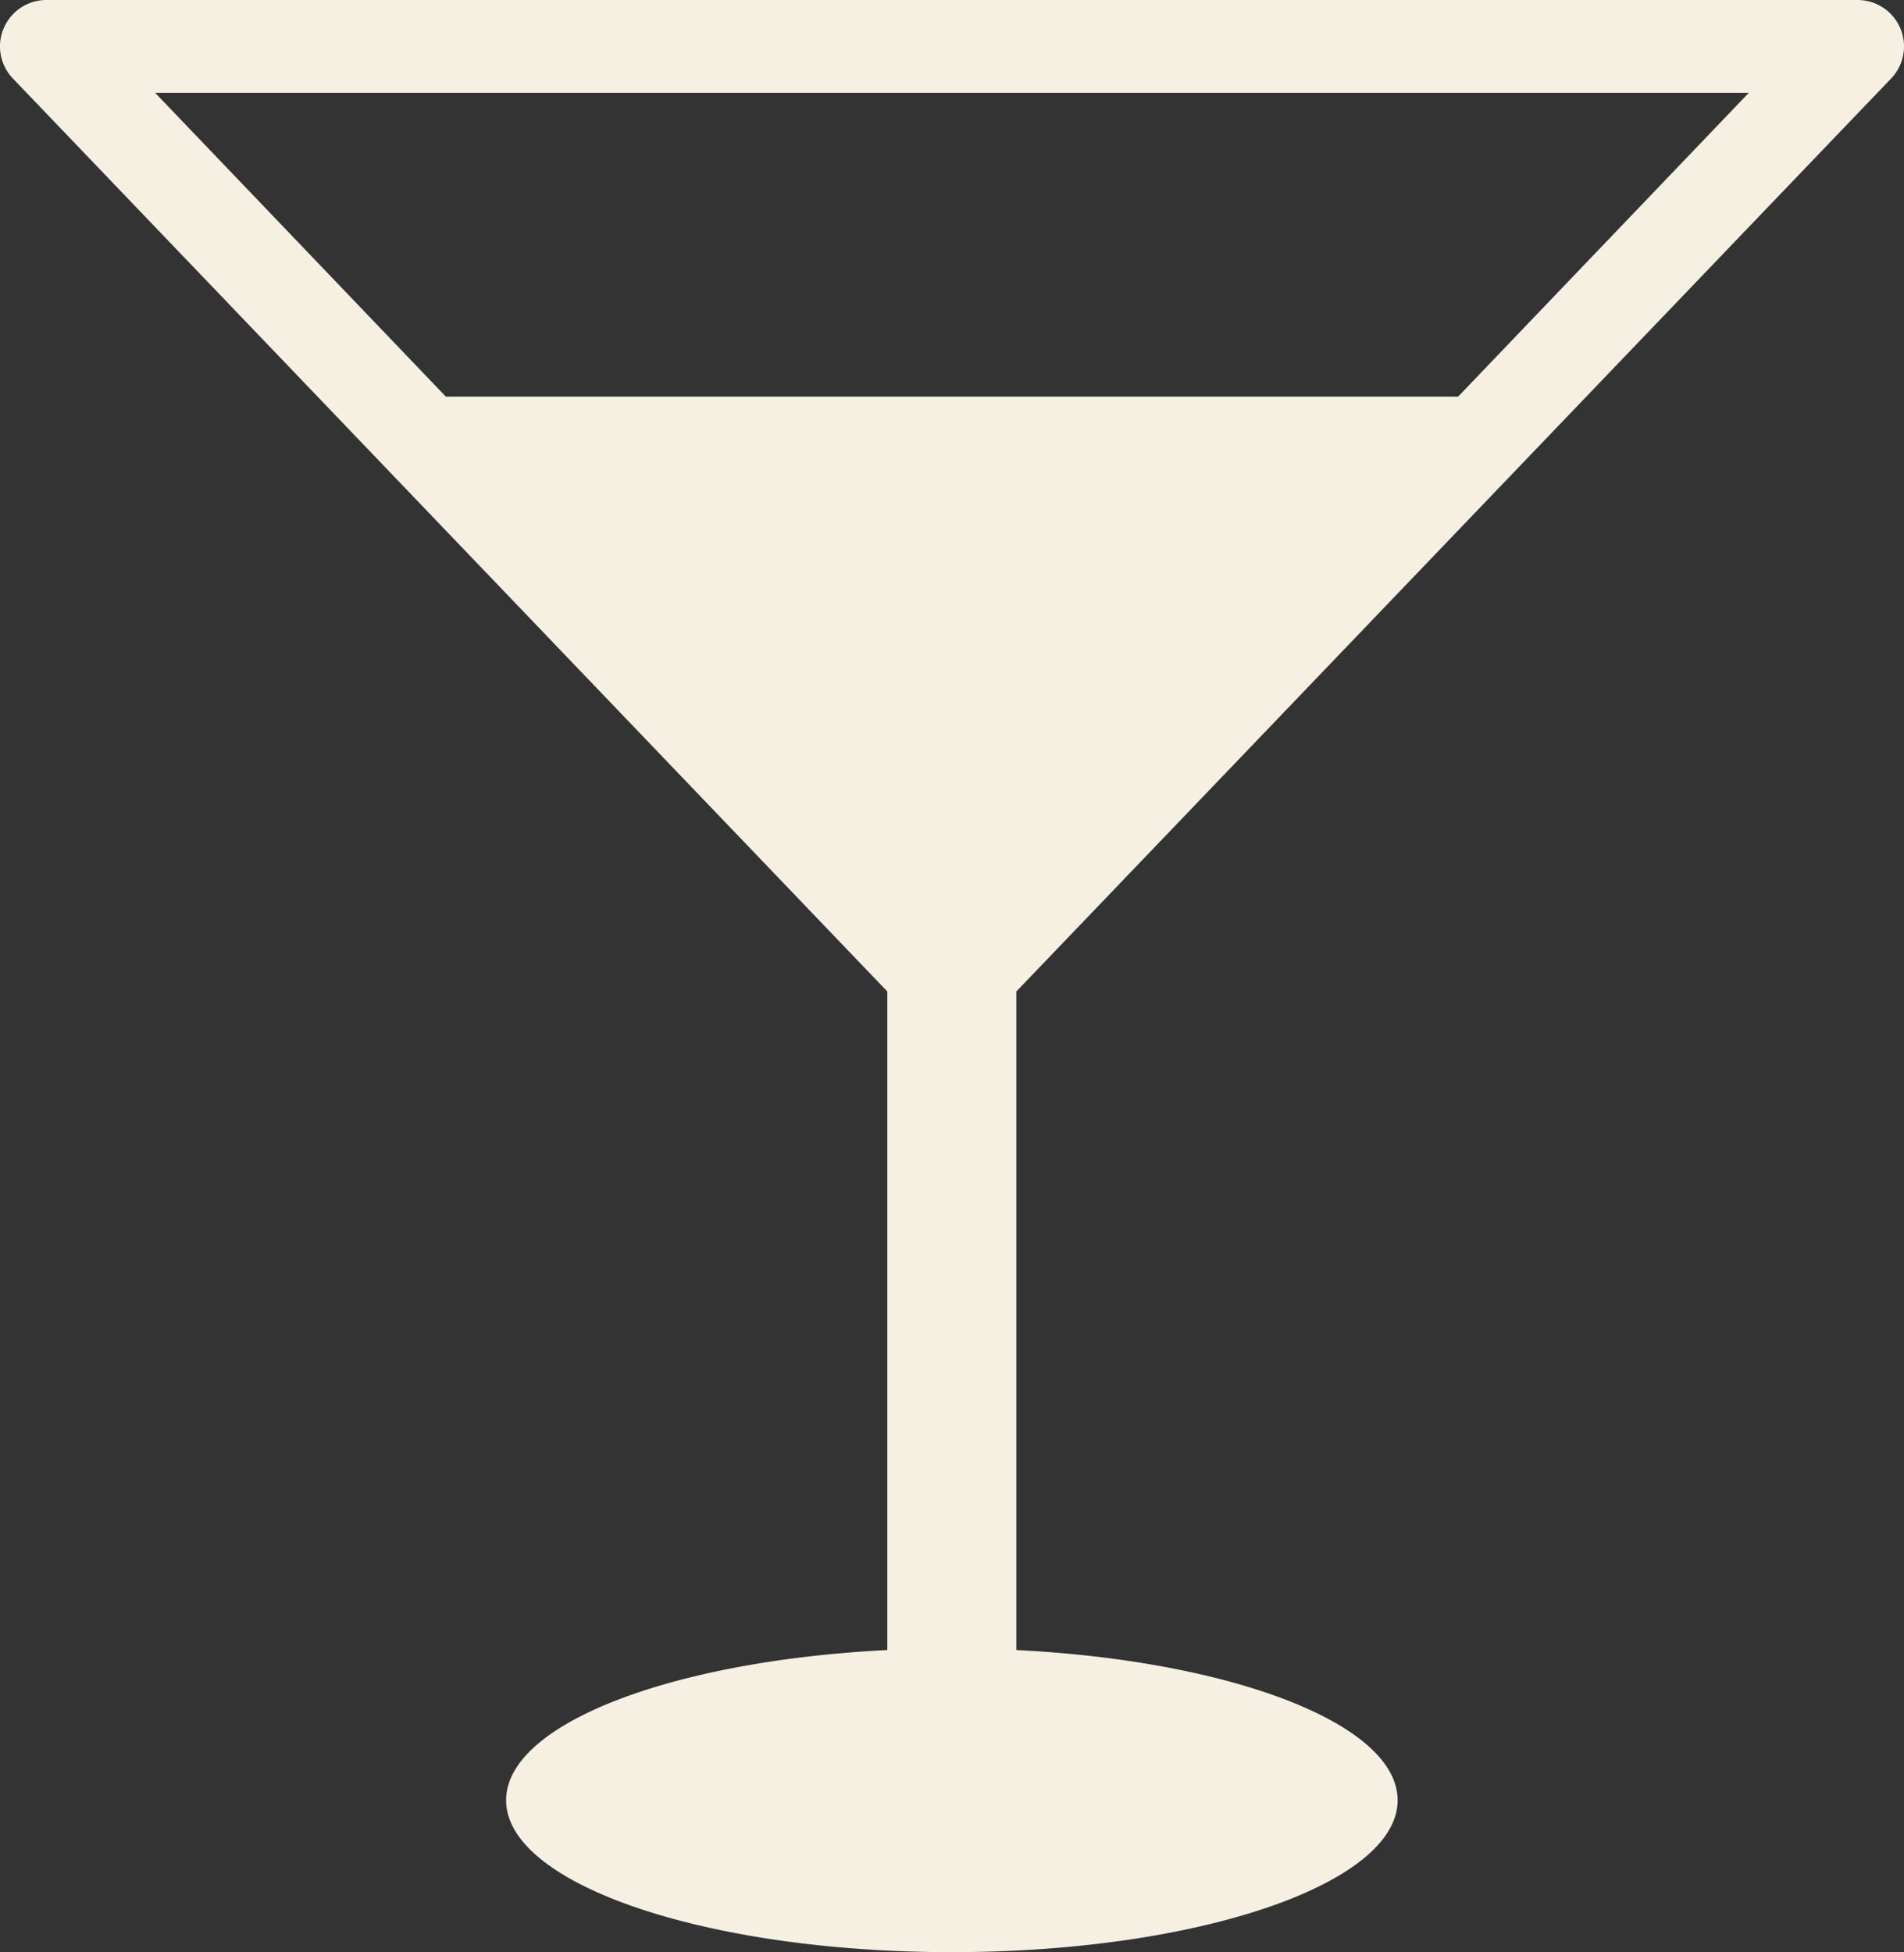
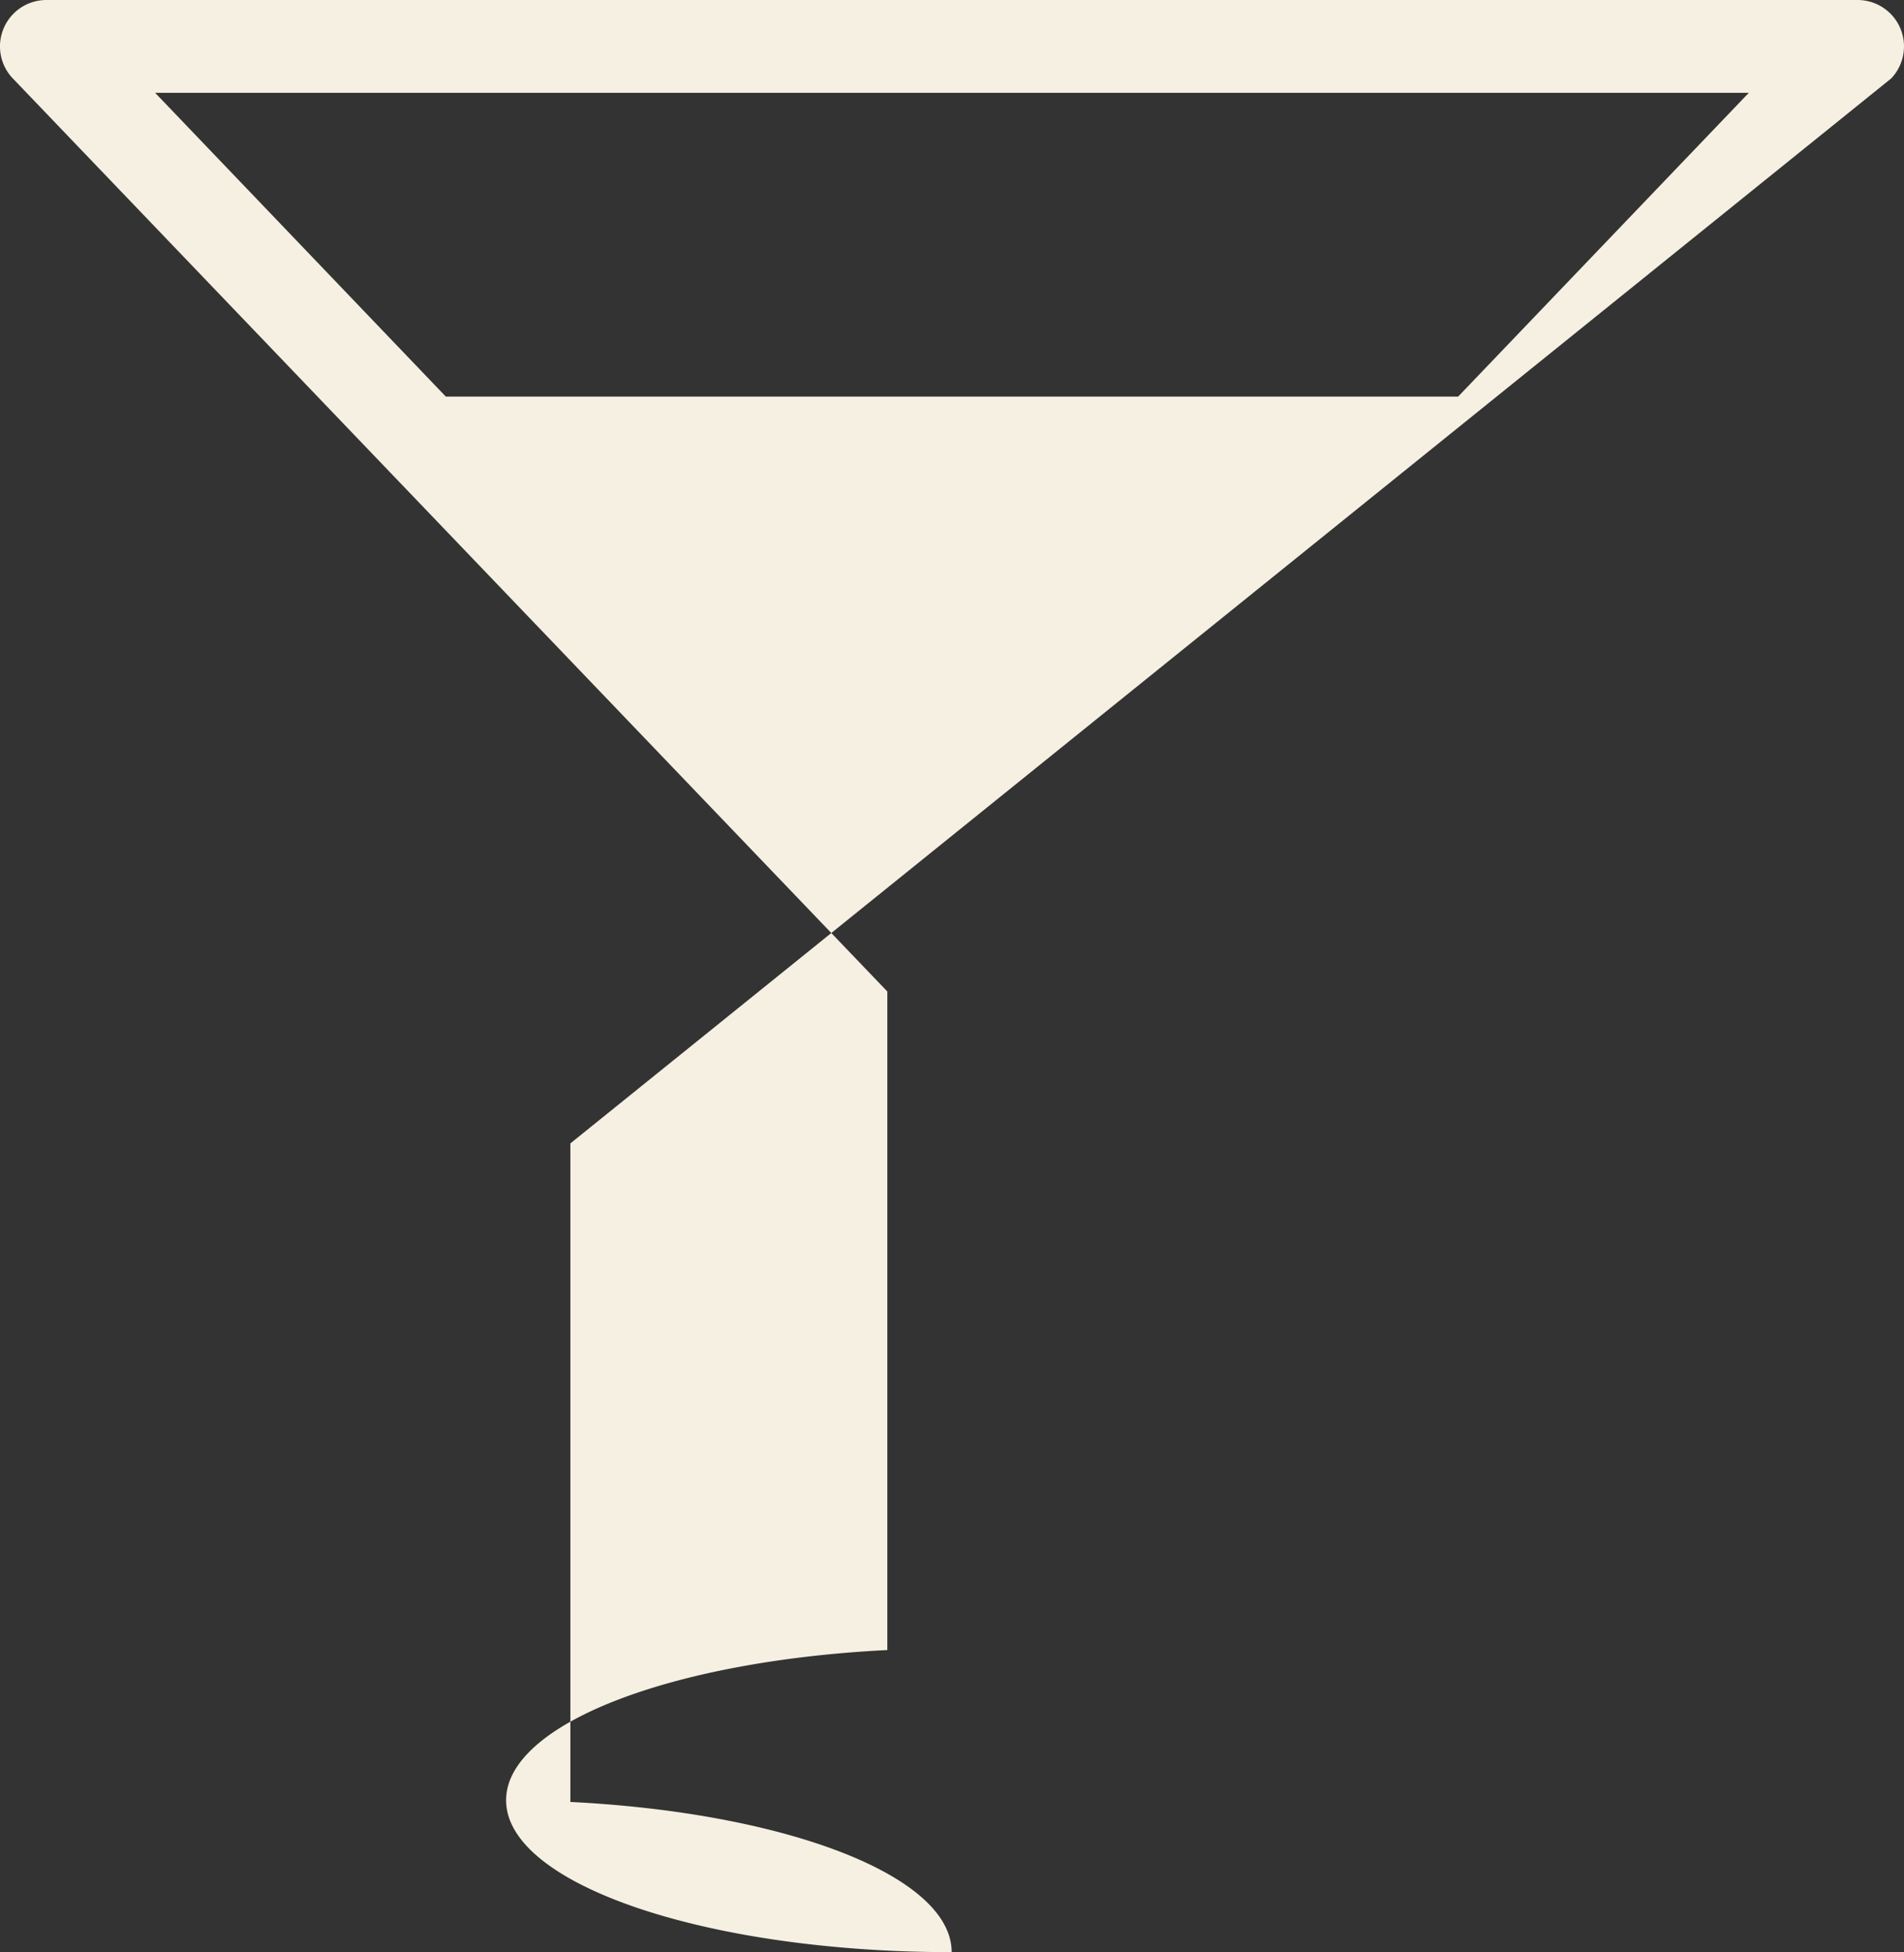
<svg xmlns="http://www.w3.org/2000/svg" width="28.204" height="28.917" viewBox="0 0 28.204 28.917">
  <rect x="0" y="0" width="28.204" height="28.917" fill="#333333" stroke="none" />
-   <path id="パス_6095" data-name="パス 6095" d="M-173.649,289.959a.688.688,0,0,0,.136-.745.688.688,0,0,0-.633-.418h-26.829a.687.687,0,0,0-.632.418.686.686,0,0,0,.136.745l12.953,13.524v9.755c-3.192.159-5.647,1.093-5.647,2.225,0,1.243,2.957,2.25,6.6,2.25s6.606-1.007,6.606-2.25c0-1.132-2.455-2.066-5.648-2.225v-9.755Zm-2.108.212-4.306,4.5h-14.995l-4.306-4.5Z" transform="translate(201.662 -288.796)" fill="#f5f0e1" />
+   <path id="パス_6095" data-name="パス 6095" d="M-173.649,289.959a.688.688,0,0,0,.136-.745.688.688,0,0,0-.633-.418h-26.829a.687.687,0,0,0-.632.418.686.686,0,0,0,.136.745l12.953,13.524v9.755c-3.192.159-5.647,1.093-5.647,2.225,0,1.243,2.957,2.25,6.6,2.25c0-1.132-2.455-2.066-5.648-2.225v-9.755Zm-2.108.212-4.306,4.5h-14.995l-4.306-4.5Z" transform="translate(201.662 -288.796)" fill="#f5f0e1" />
</svg>